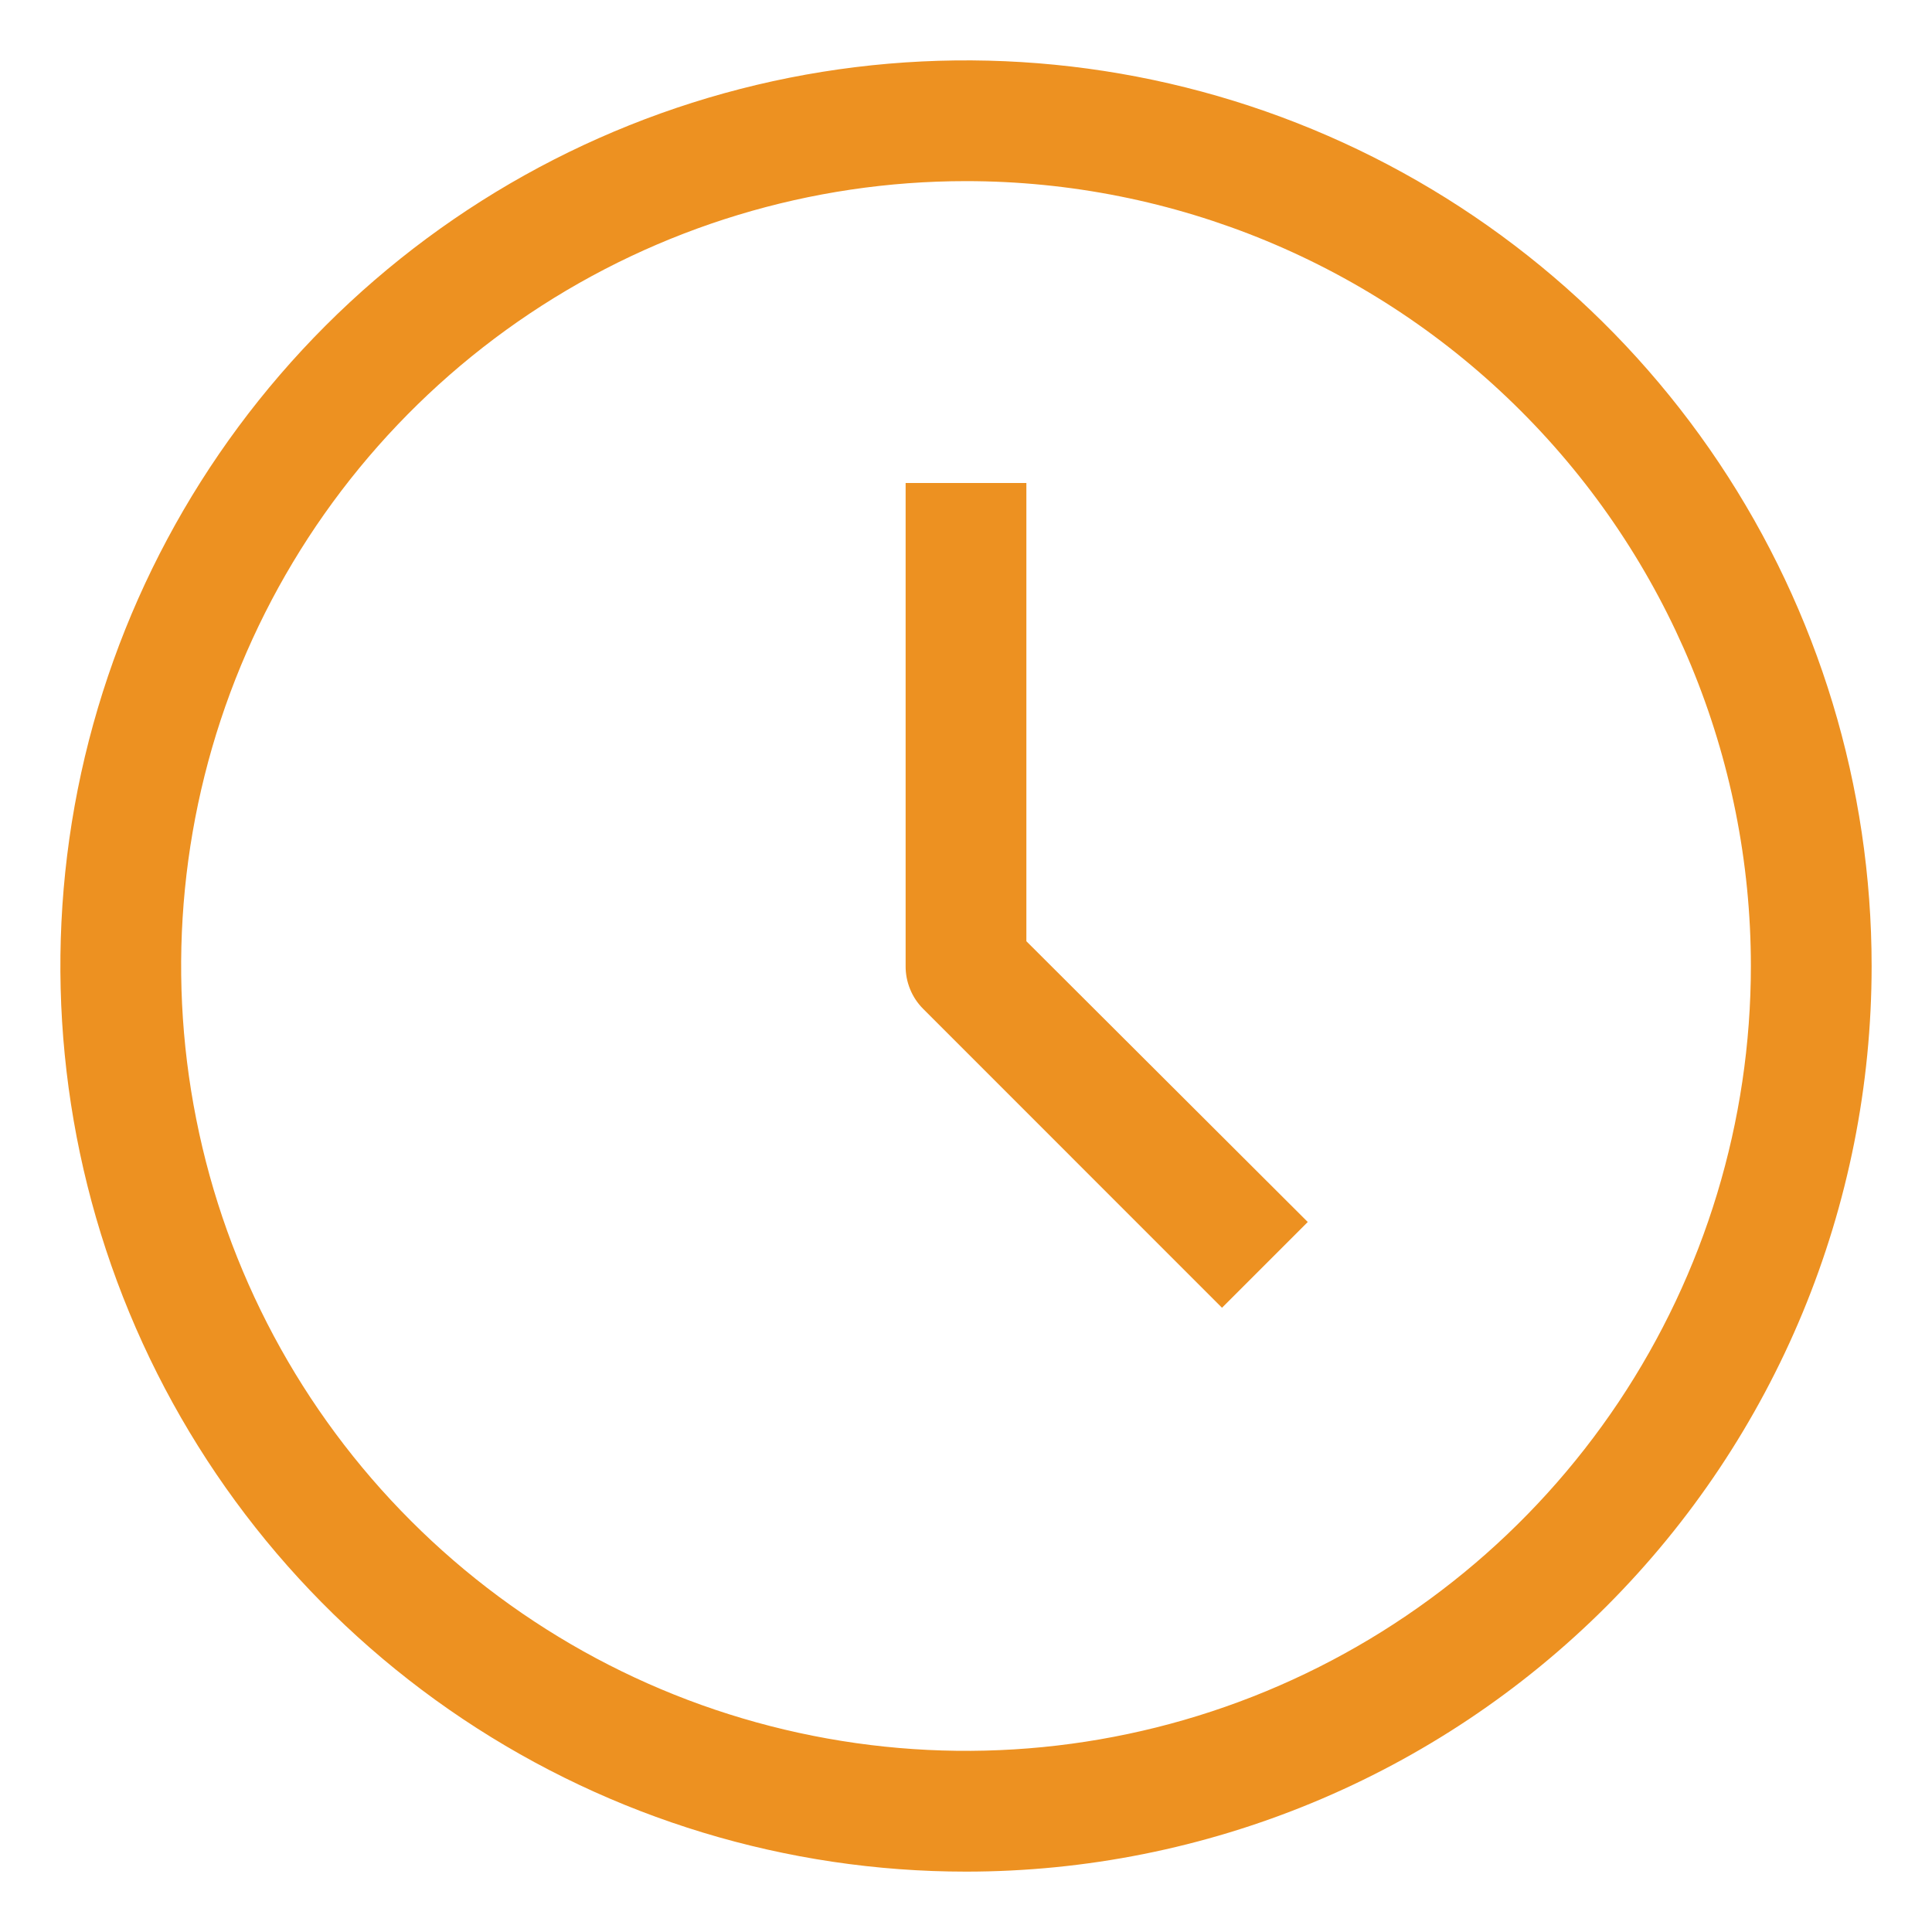
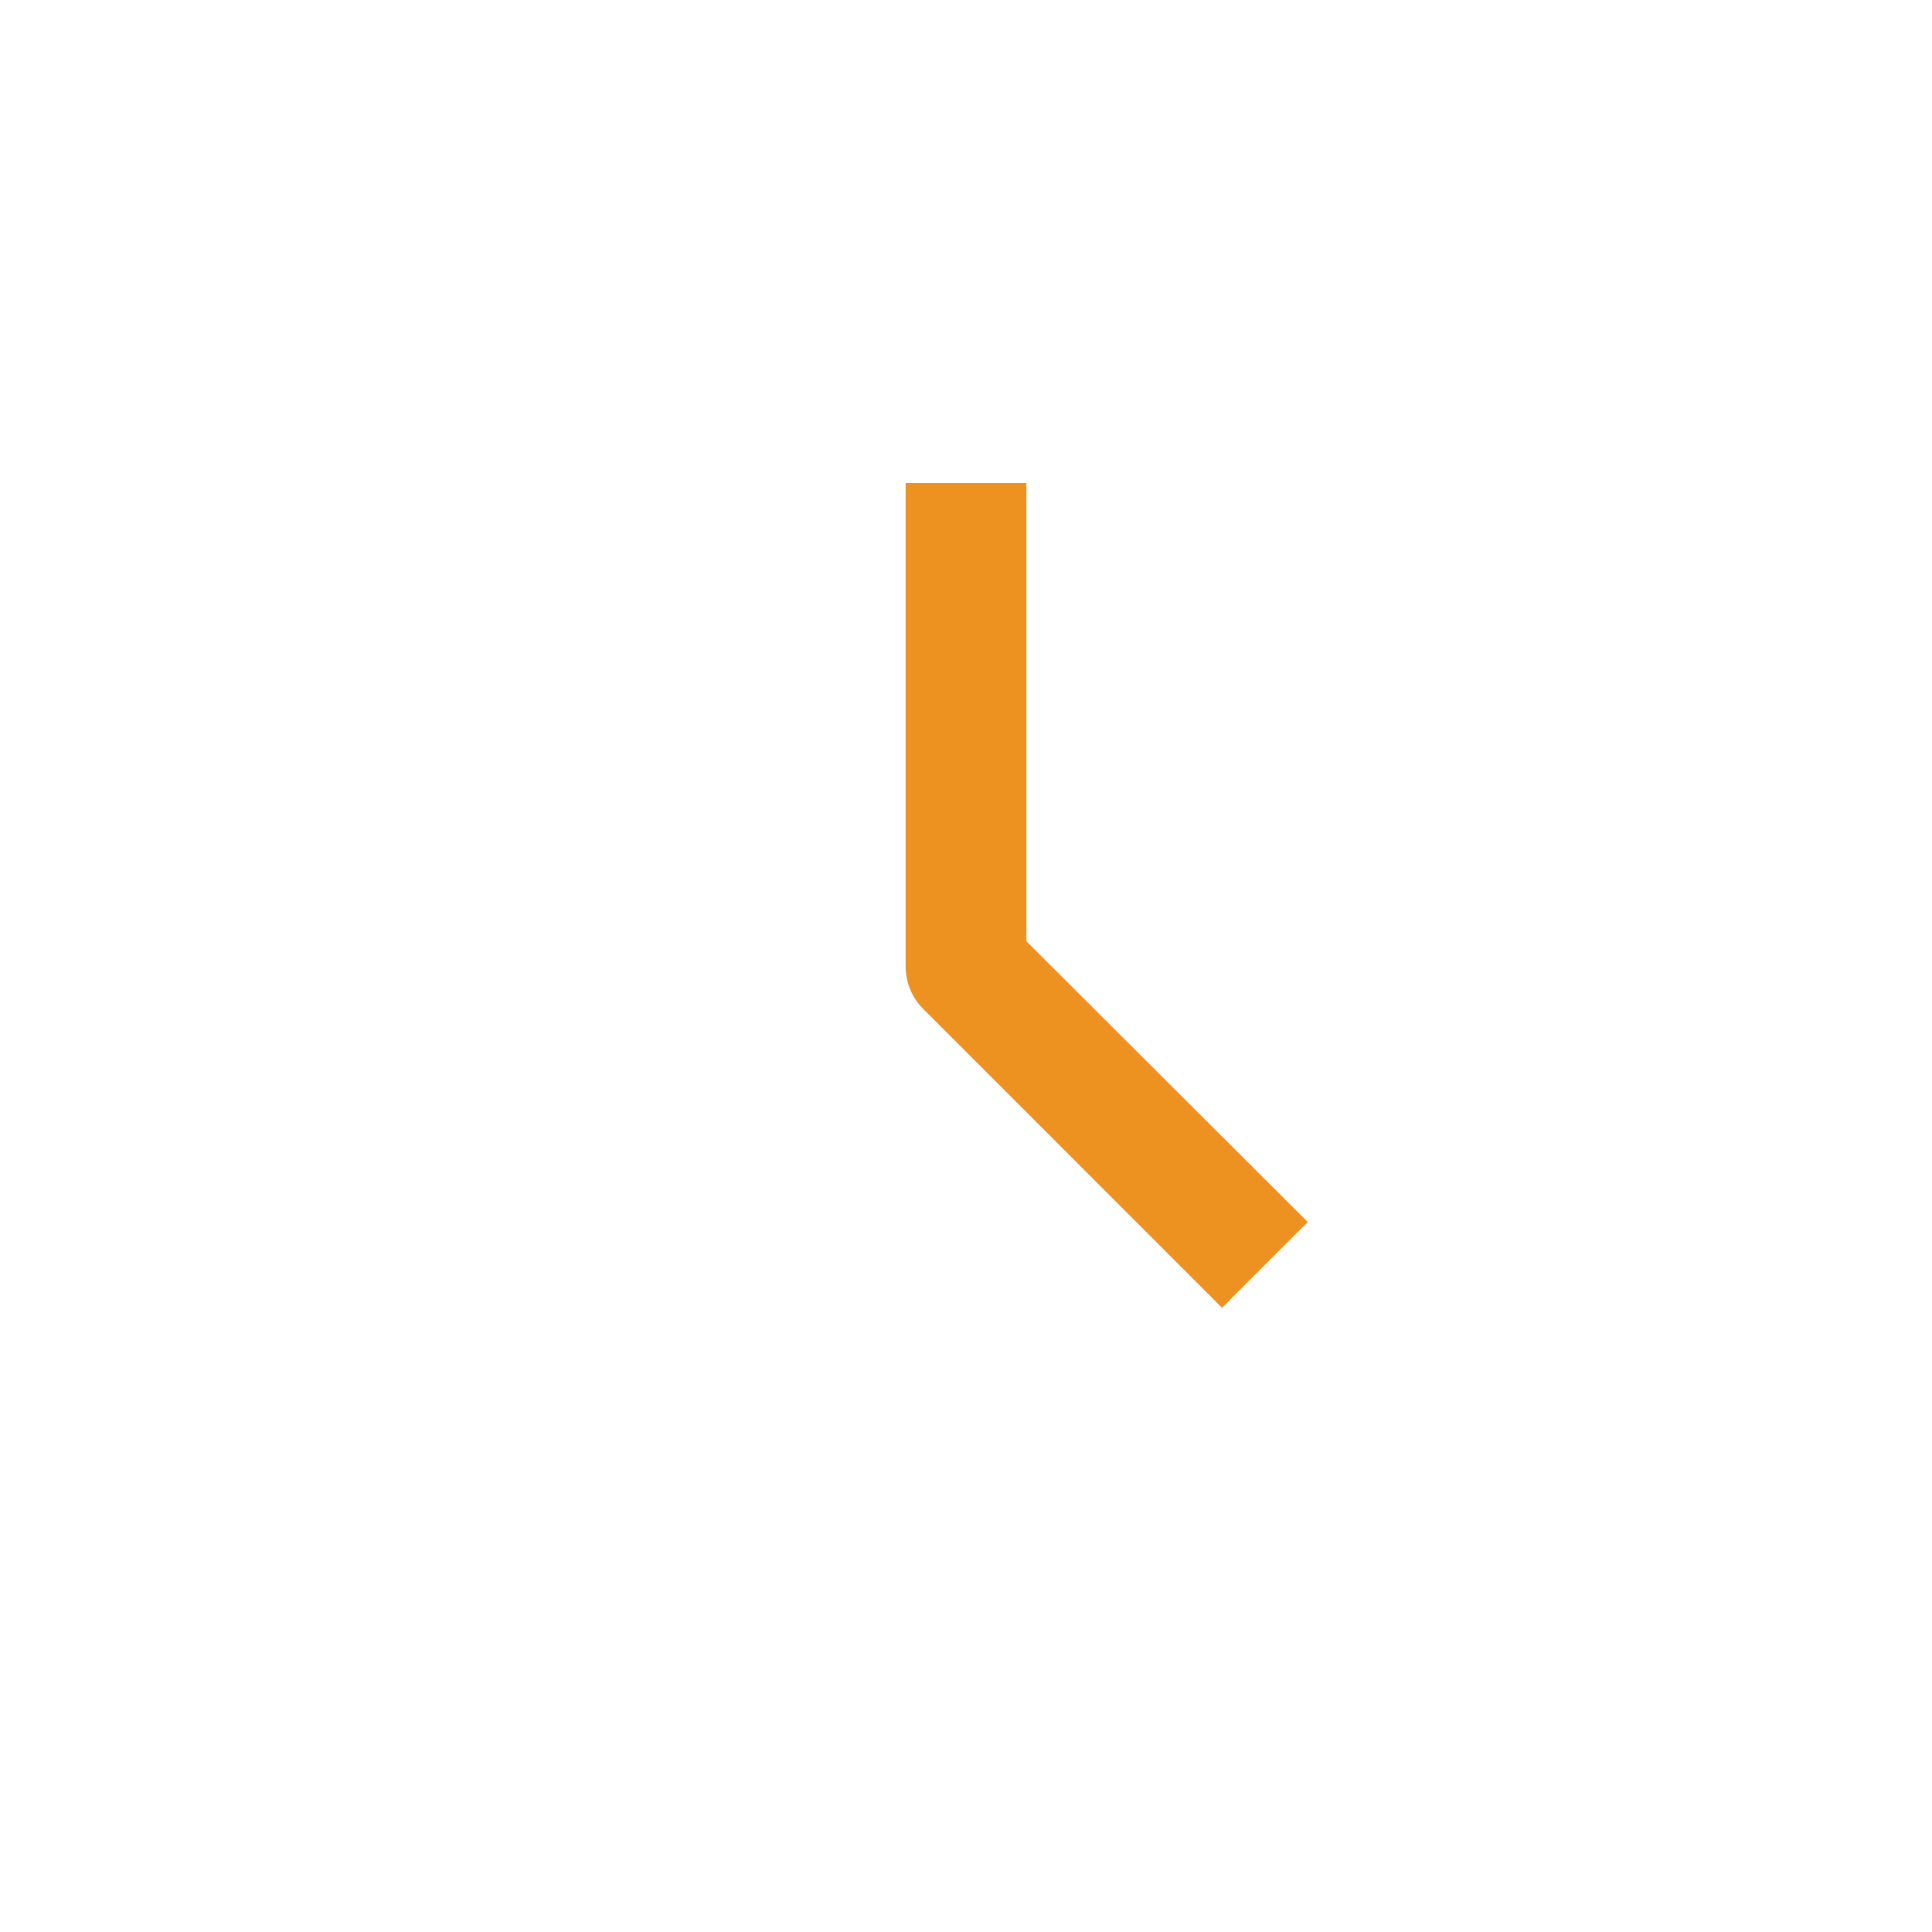
<svg xmlns="http://www.w3.org/2000/svg" width="28" height="28" viewBox="0 0 28 28" fill="none">
-   <path d="M14 27.125C11.404 27.125 8.867 26.355 6.708 24.913C4.55 23.471 2.867 21.421 1.874 19.023C0.881 16.624 0.621 13.985 1.127 11.439C1.634 8.893 2.884 6.555 4.719 4.719C6.555 2.884 8.893 1.634 11.439 1.127C13.985 0.621 16.624 0.881 19.023 1.874C21.421 2.867 23.471 4.55 24.913 6.708C26.355 8.867 27.125 11.404 27.125 14C27.125 17.481 25.742 20.819 23.281 23.281C20.819 25.742 17.481 27.125 14 27.125ZM14 2.625C11.75 2.625 9.551 3.292 7.68 4.542C5.81 5.792 4.352 7.568 3.491 9.647C2.63 11.726 2.405 14.013 2.844 16.219C3.282 18.426 4.366 20.453 5.957 22.043C7.547 23.634 9.574 24.718 11.781 25.156C13.987 25.595 16.274 25.37 18.353 24.509C20.431 23.648 22.208 22.19 23.458 20.32C24.708 18.449 25.375 16.25 25.375 14C25.375 10.983 24.177 8.09 22.043 5.957C19.91 3.823 17.017 2.625 14 2.625Z" fill="#ED9121" />
  <path d="M17.71 18.953L13.379 14.621C13.298 14.54 13.233 14.443 13.19 14.336C13.146 14.229 13.124 14.115 13.125 14V7H14.875V13.641L18.953 17.71L17.71 18.953Z" fill="#ED9121" />
</svg>